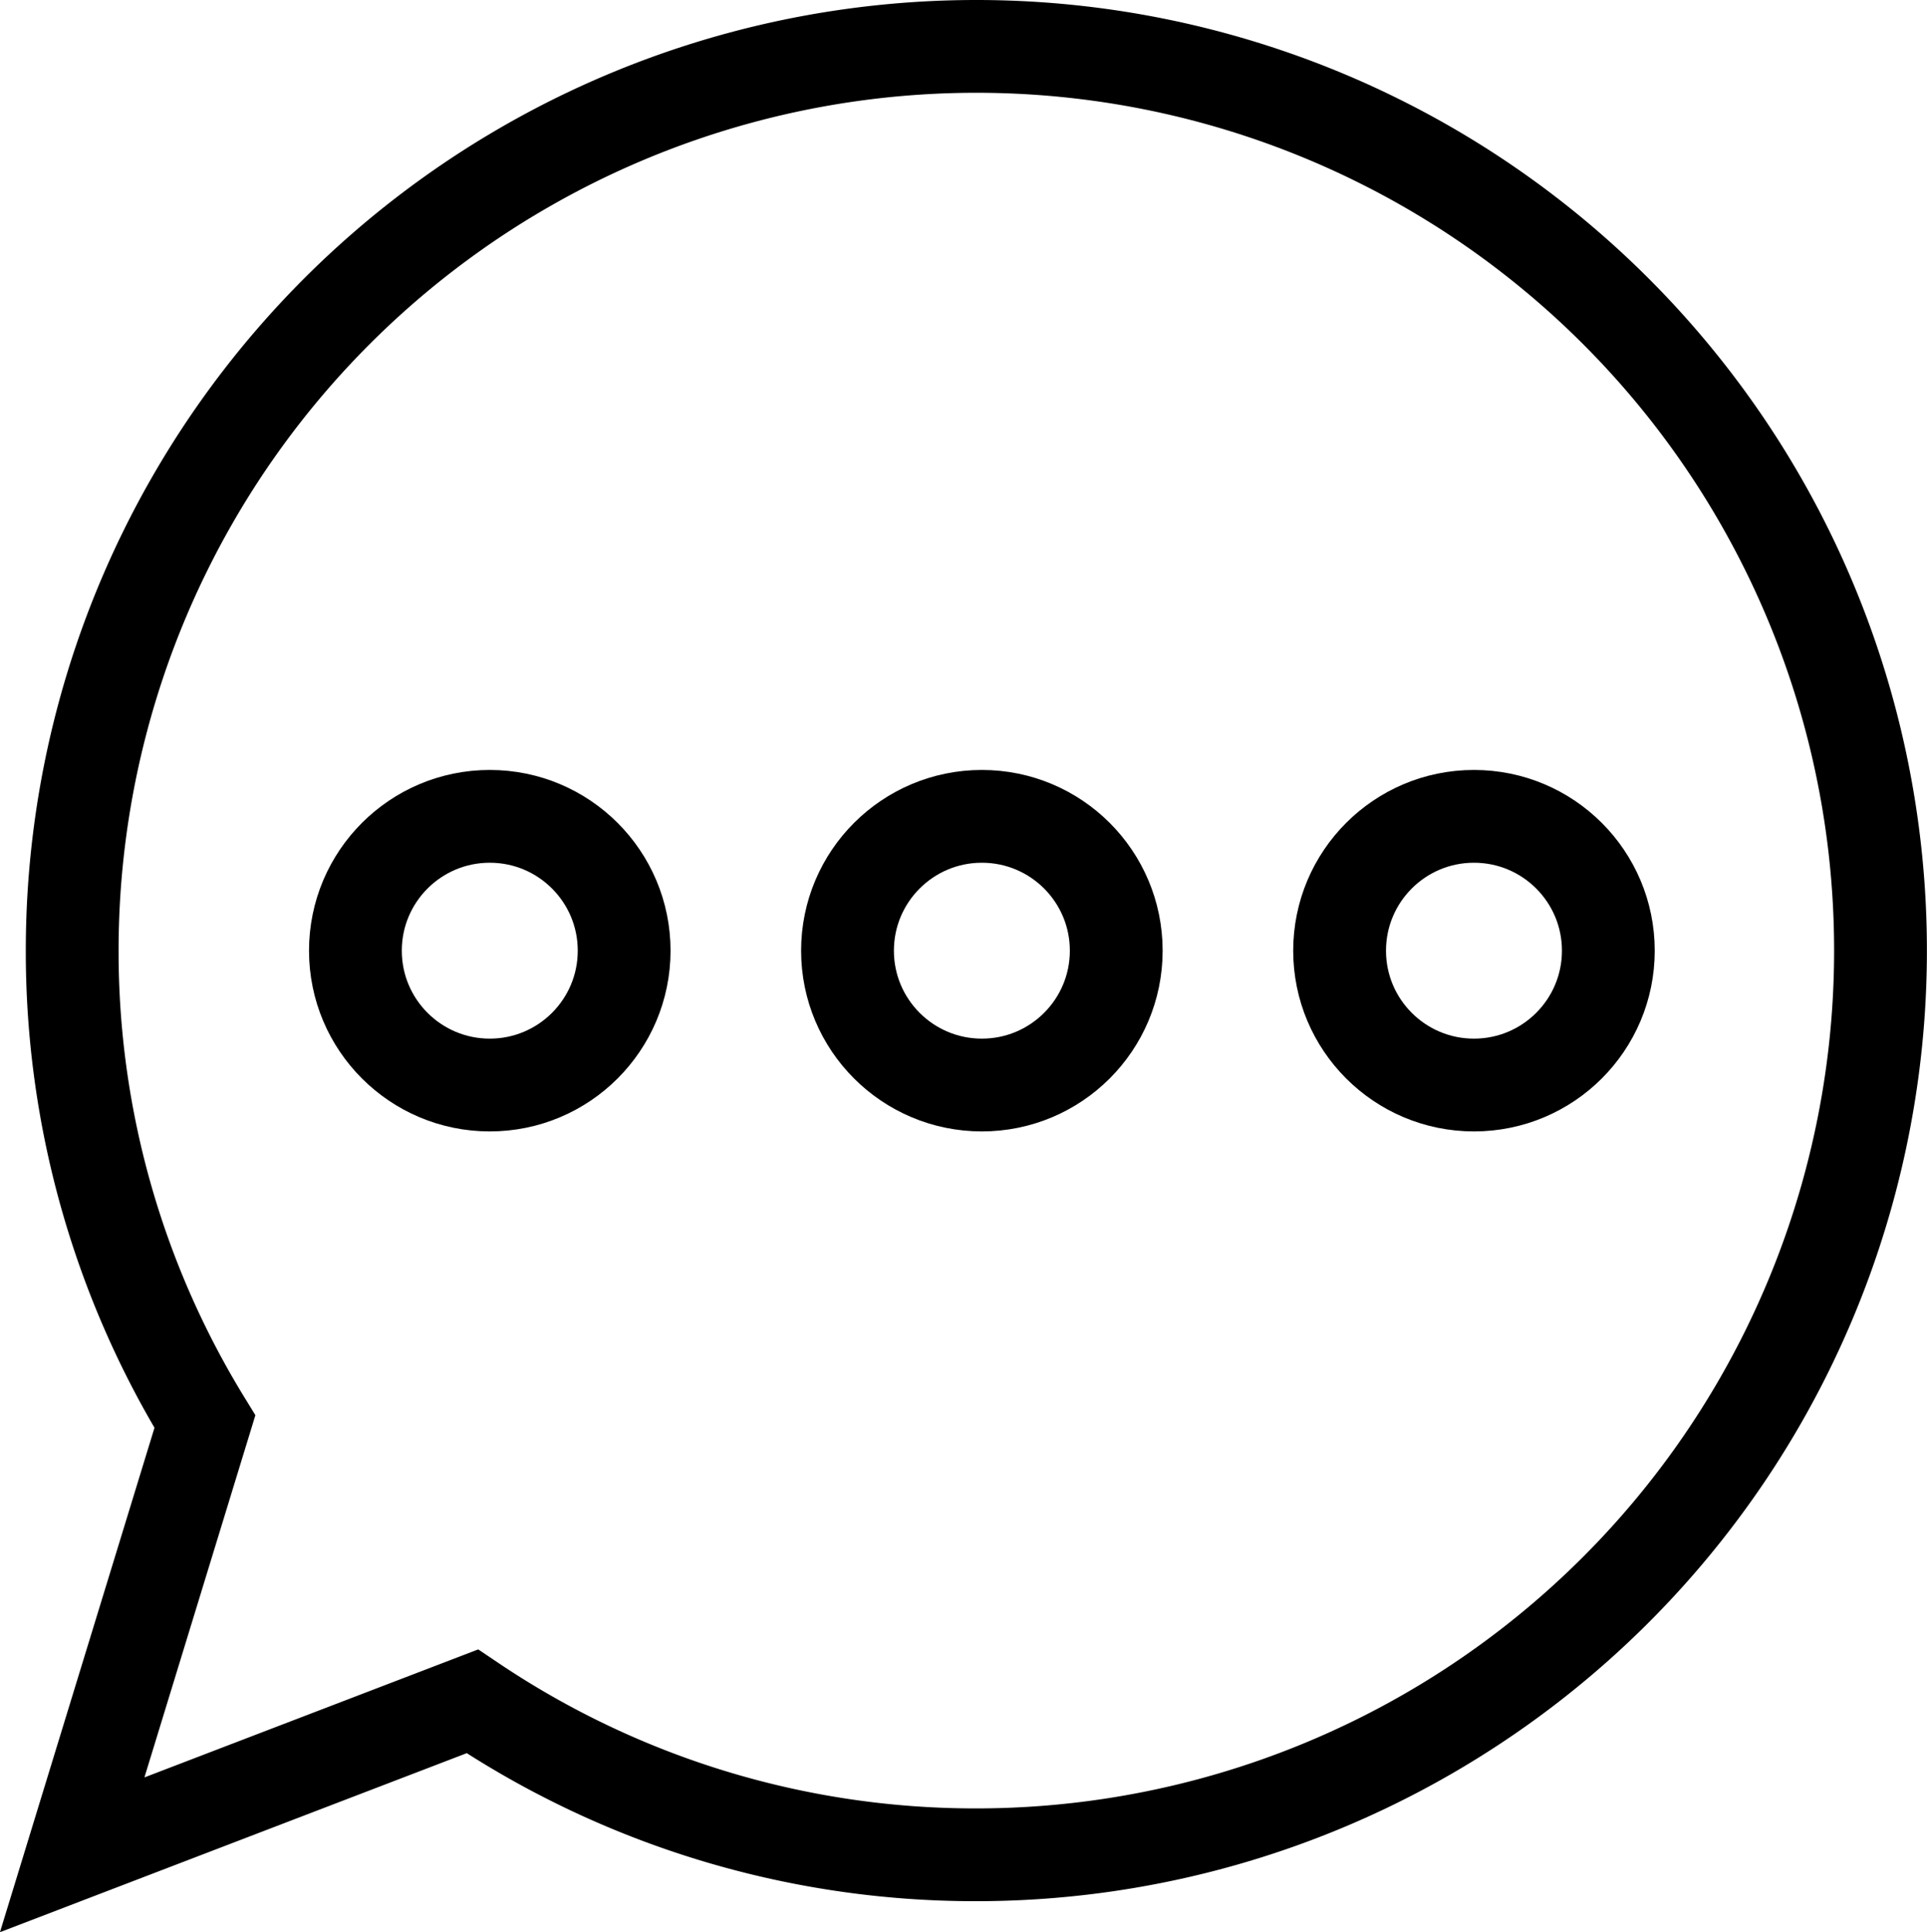
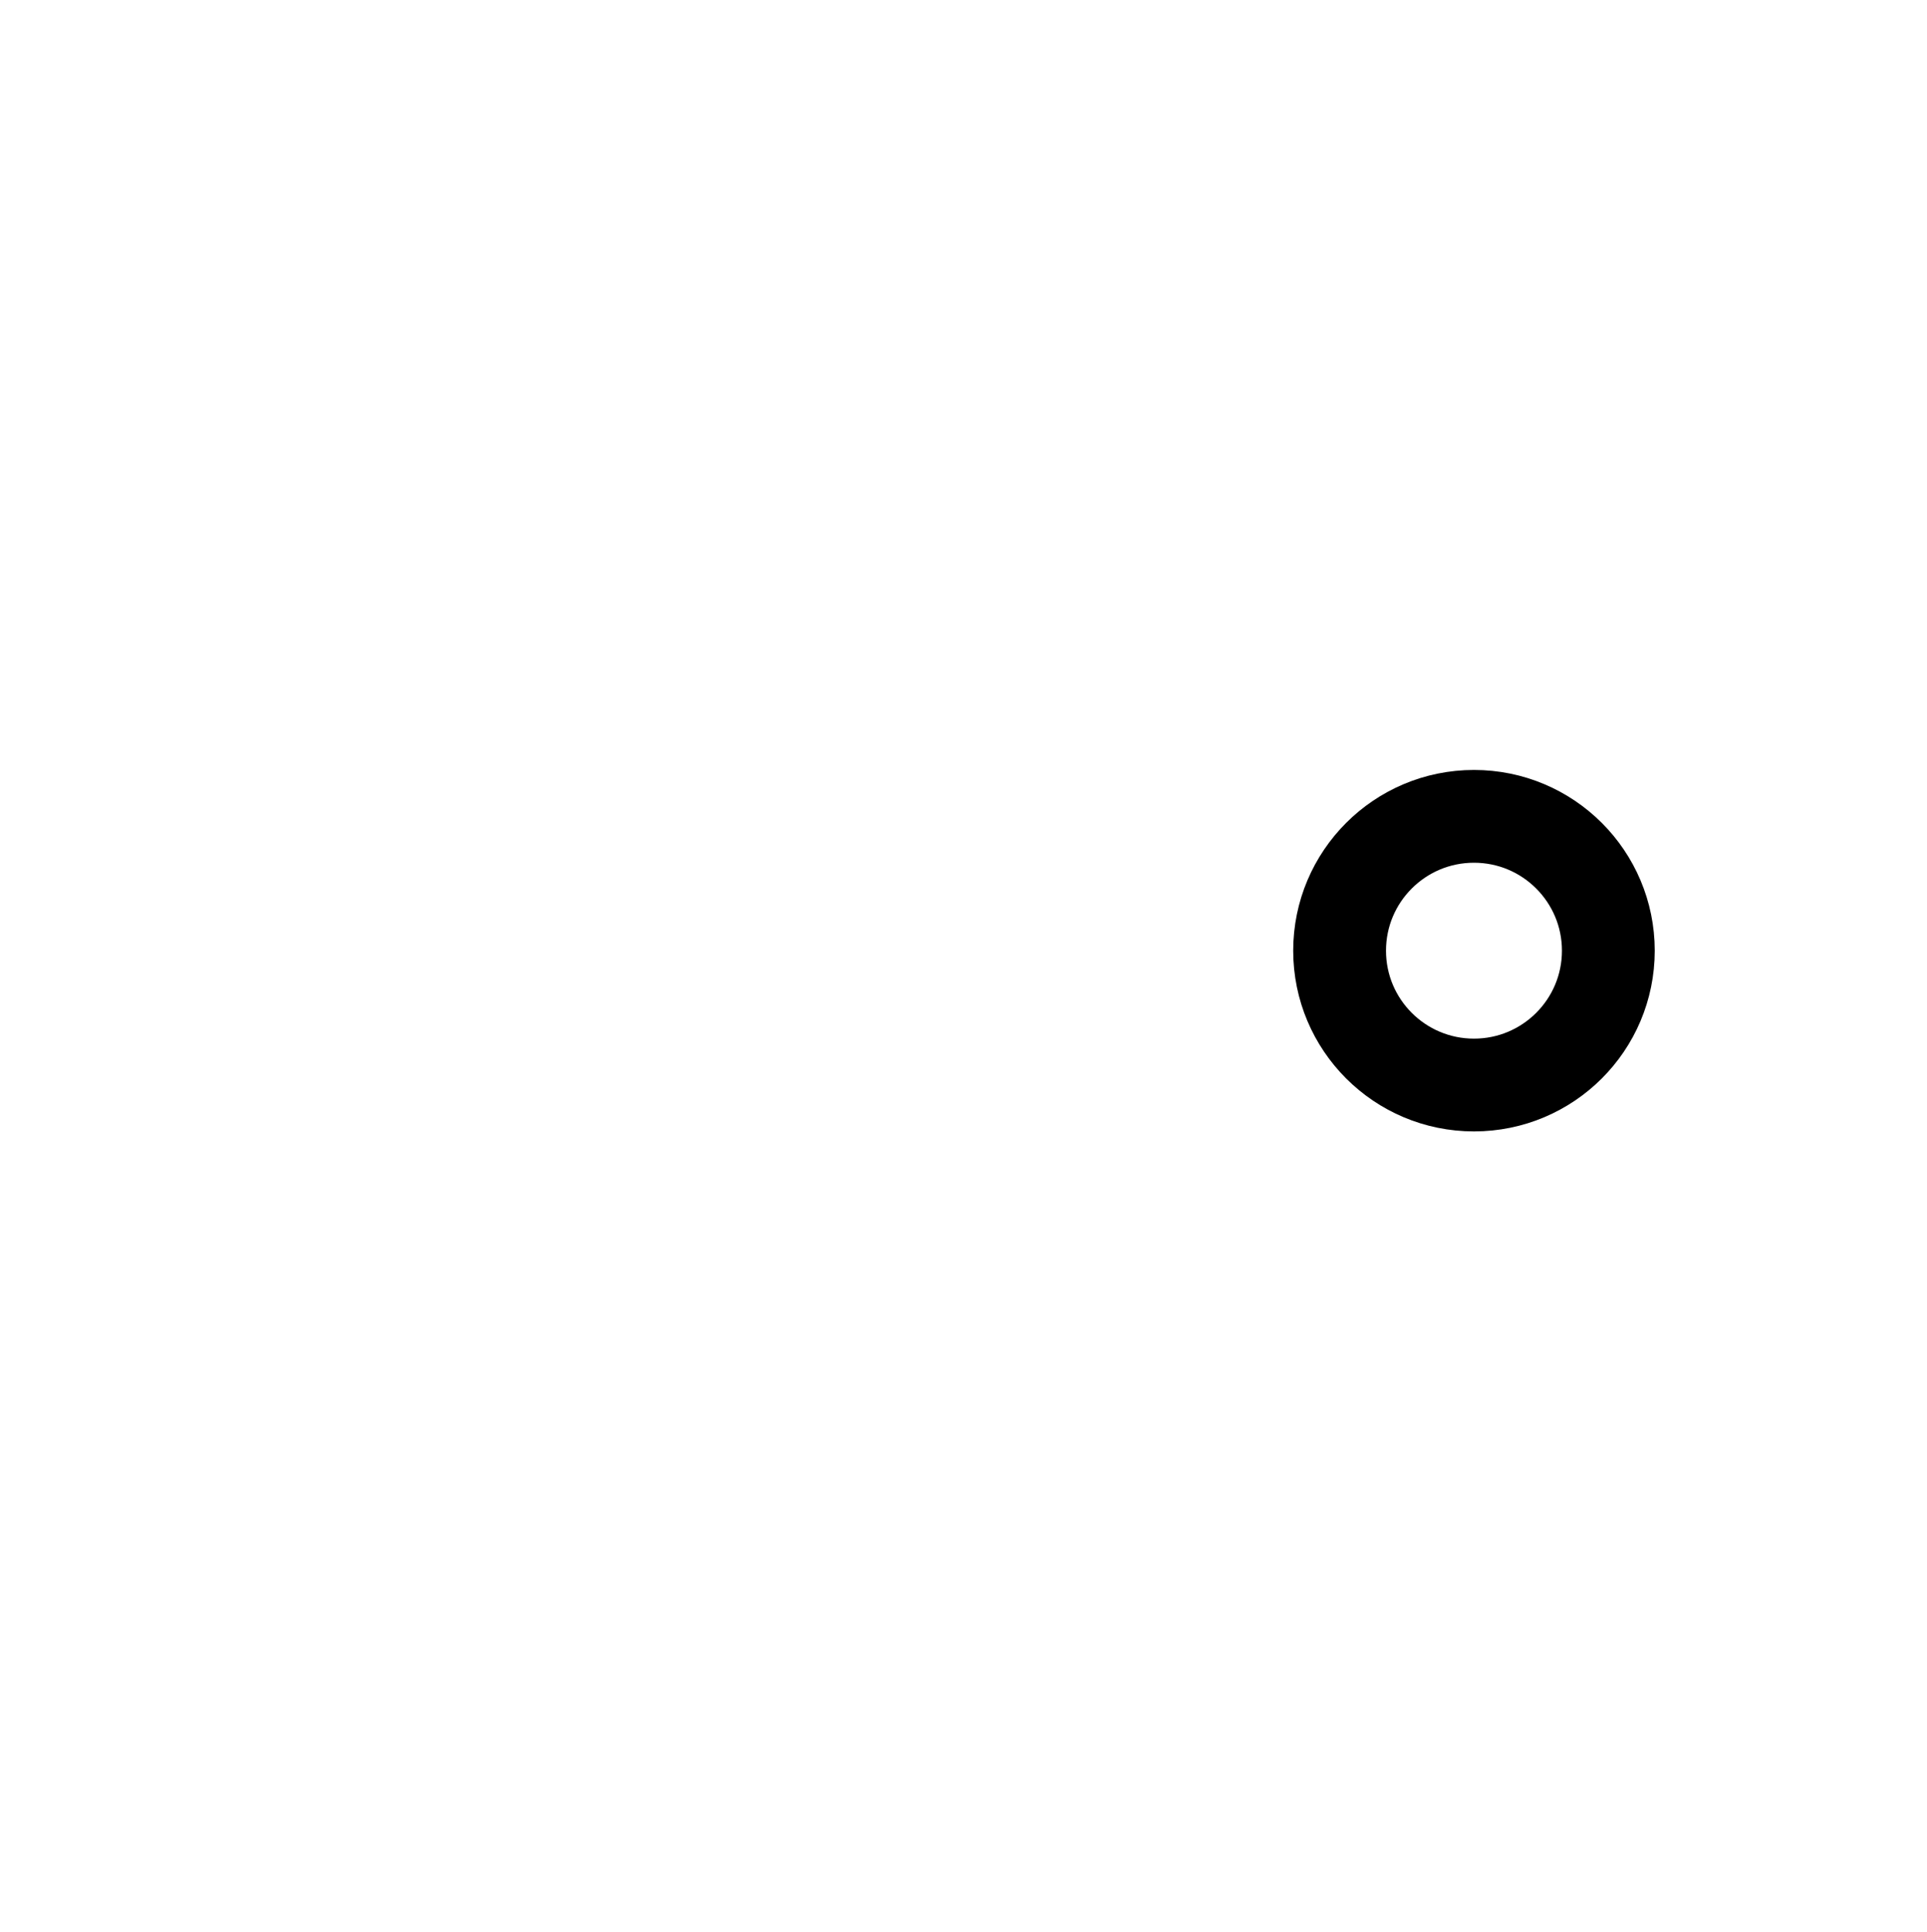
<svg xmlns="http://www.w3.org/2000/svg" width="20.766" height="20.826" viewBox="0 0 20.766 20.826">
  <g id="contact-us" transform="translate(1538.778 12073.501)">
-     <path id="Path_2621" data-name="Path 2621" d="M3395.325-449.284a9.746,9.746,0,0,1-9.741,9.746,9.7,9.7,0,0,1-5.434-1.654l-4.312,1.654,1.43-4.669a9.678,9.678,0,0,1-1.43-5.077,9.744,9.744,0,0,1,9.746-9.746A9.743,9.743,0,0,1,3395.325-449.284Z" transform="translate(-4913.838 -11613.971)" fill="none" stroke="#000" stroke-miterlimit="10" stroke-width="1" />
-     <circle id="Ellipse_35" data-name="Ellipse 35" cx="1.448" cy="1.448" r="1.448" transform="translate(-1529.645 -12064.702)" fill="none" stroke="#000" stroke-miterlimit="10" stroke-width="1" />
    <circle id="Ellipse_36" data-name="Ellipse 36" cx="1.448" cy="1.448" r="1.448" transform="translate(-1524.342 -12064.702)" fill="none" stroke="#000" stroke-miterlimit="10" stroke-width="1" />
-     <circle id="Ellipse_37" data-name="Ellipse 37" cx="1.448" cy="1.448" r="1.448" transform="translate(-1534.948 -12064.702)" fill="none" stroke="#000" stroke-miterlimit="10" stroke-width="1" />
  </g>
</svg>